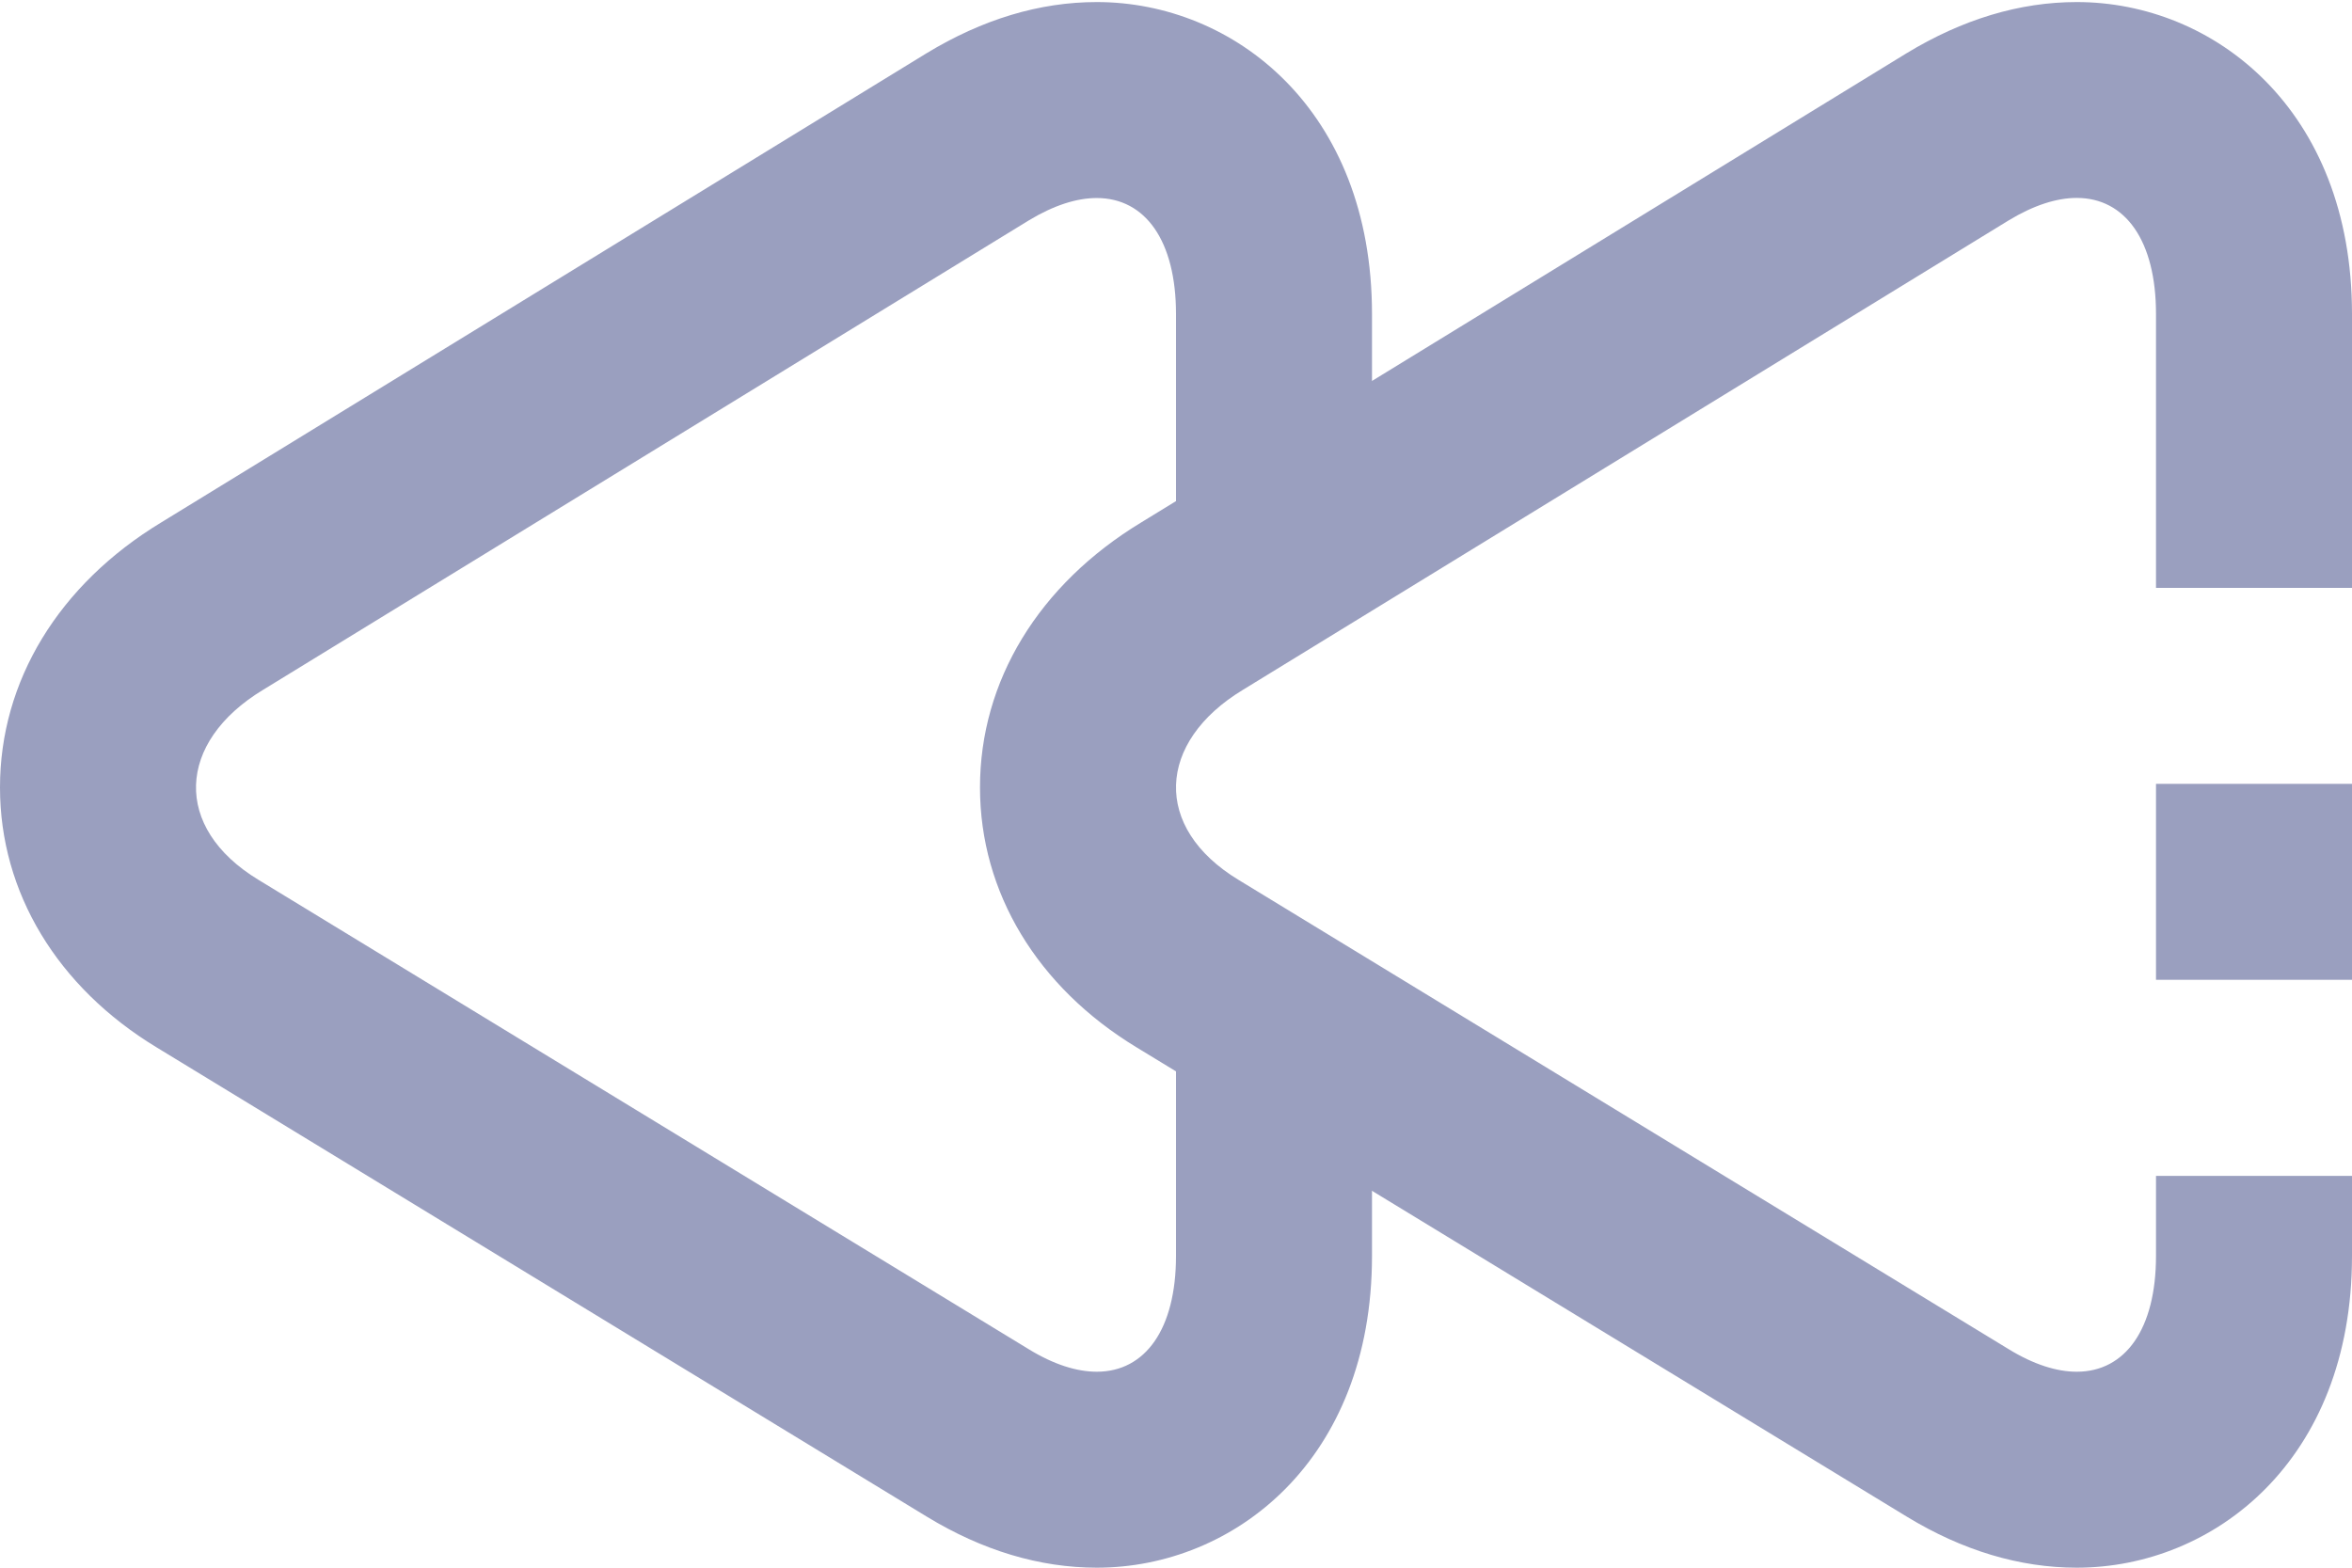
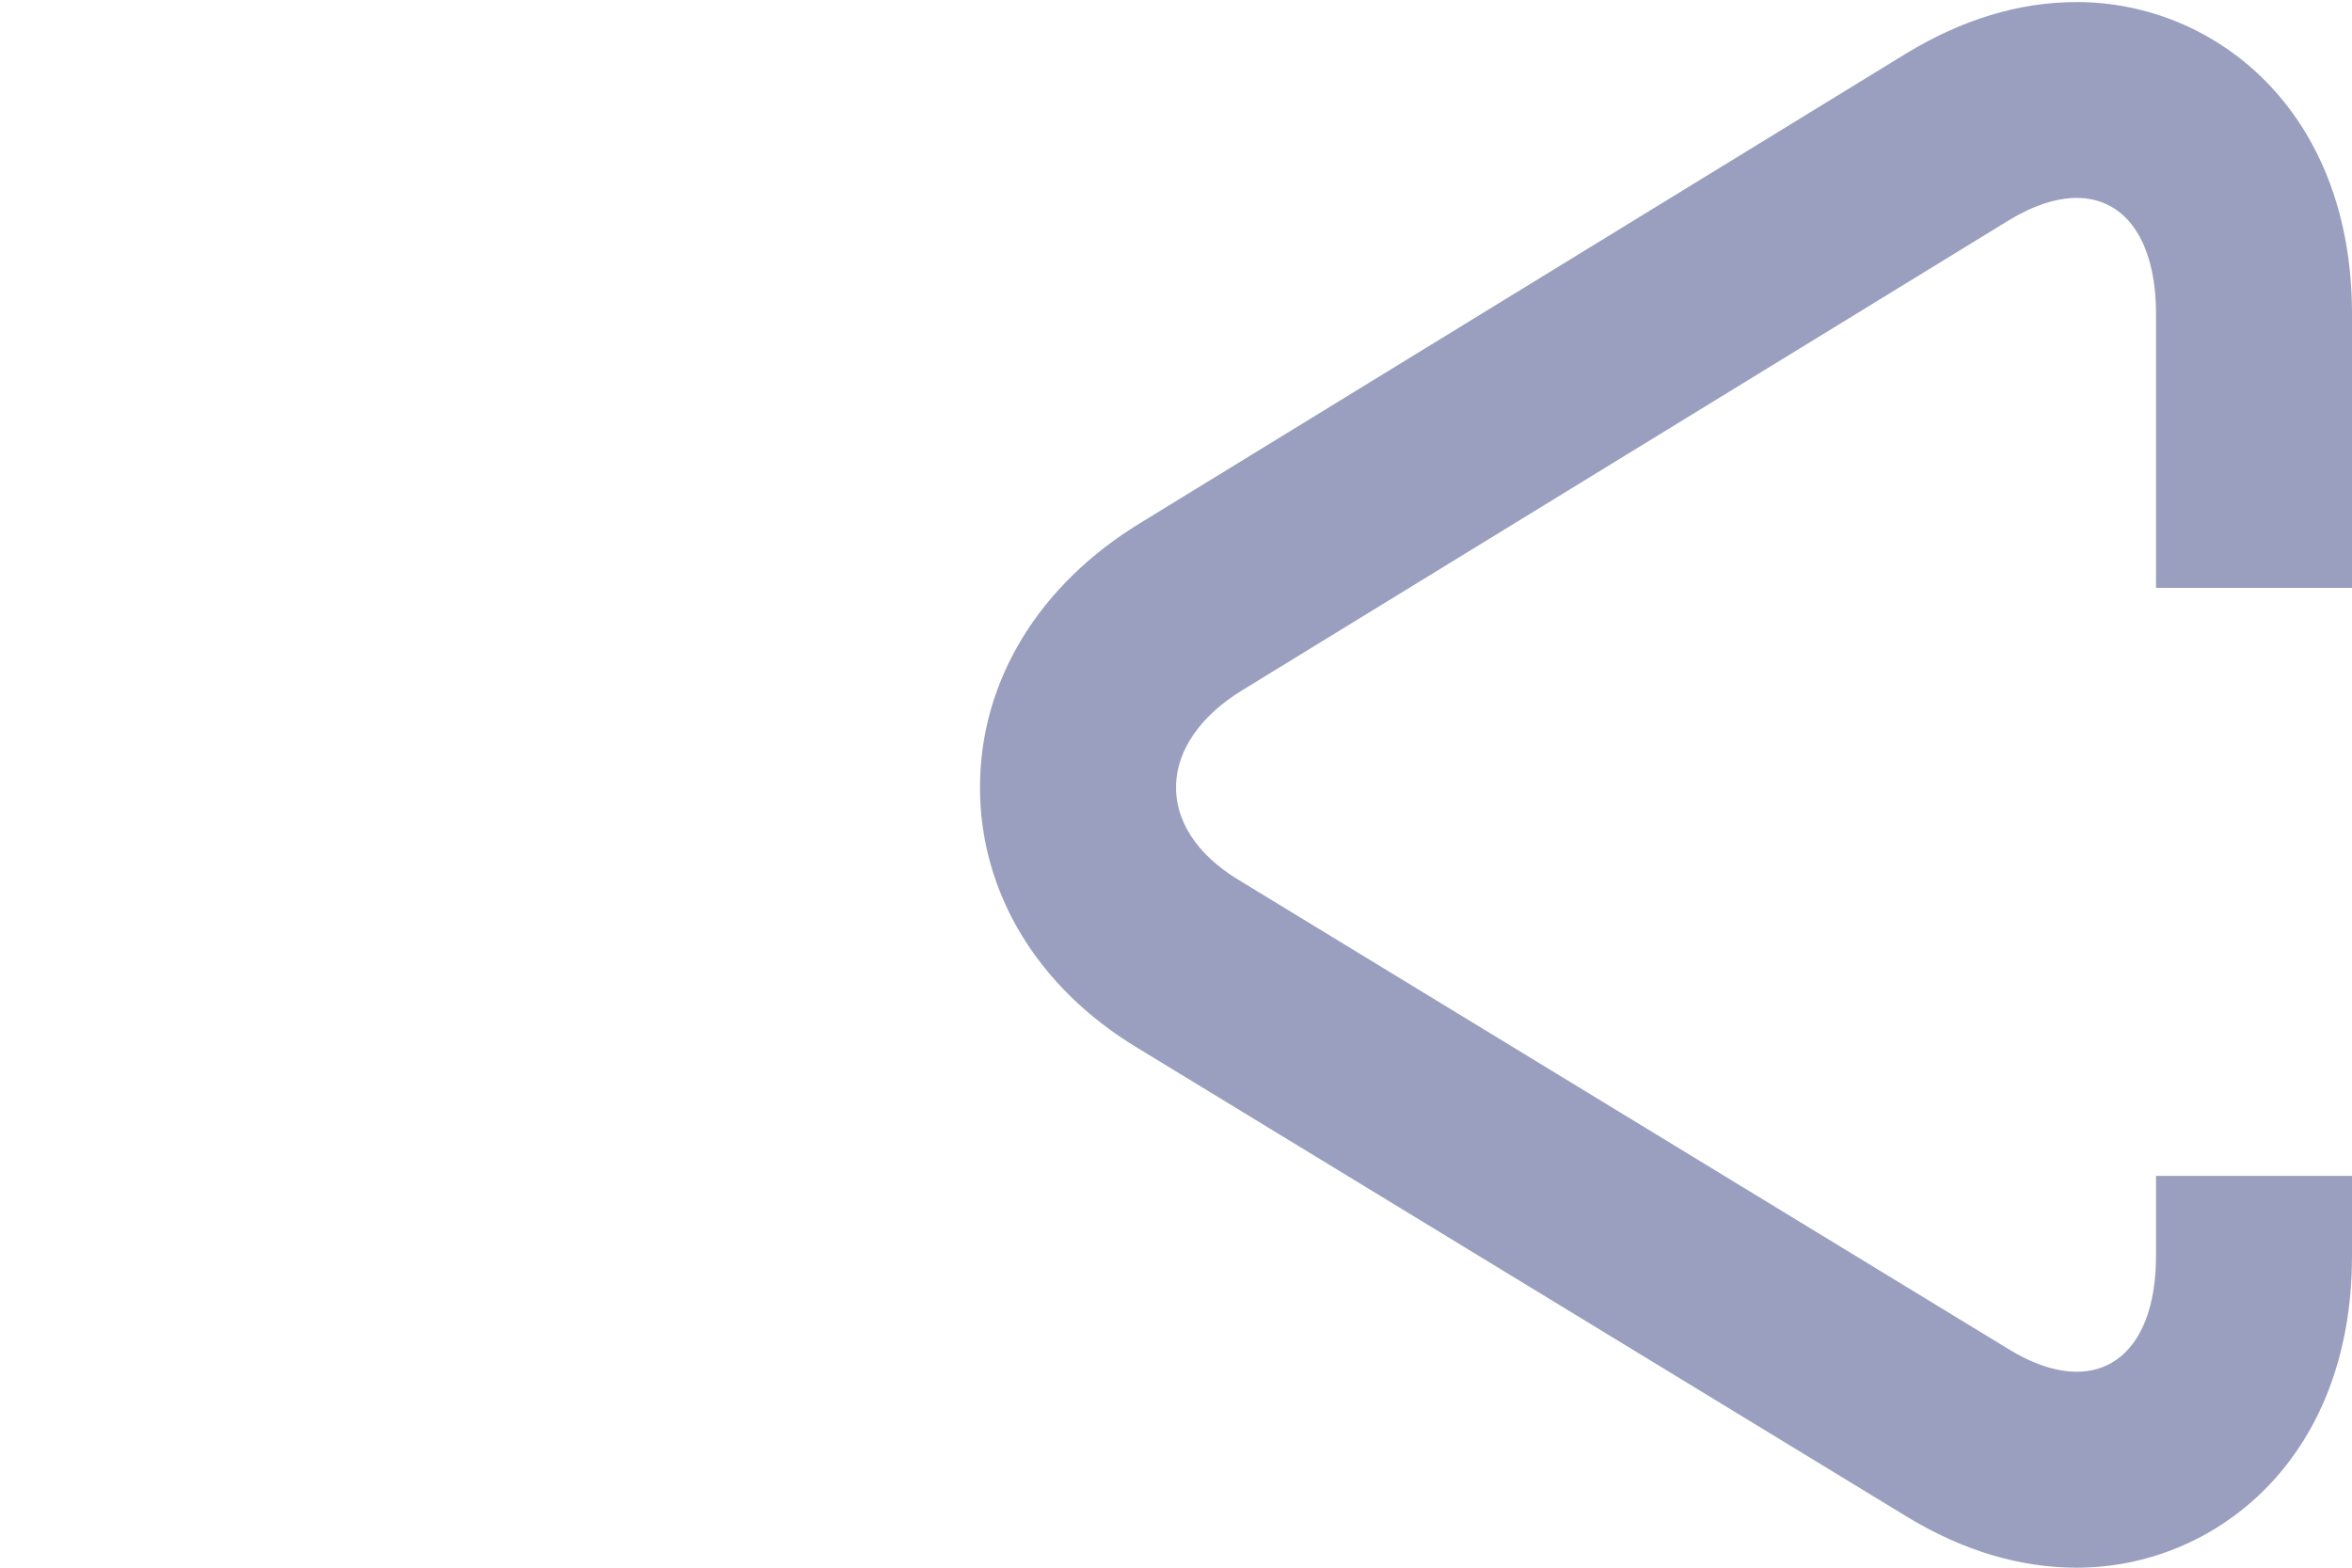
<svg xmlns="http://www.w3.org/2000/svg" width="24" height="16" viewBox="0 0 24 16">
  <path fill="#9A9FBF" d="M11.645 5.332L19.452.545c.574-.349 1.157-.524 1.74-.524C22.587.021 24 1.115 24 3.205V6h-2V3.204c0-.749-.314-1.184-.809-1.184-.204 0-.438.074-.694.229l-7.815 4.792c-.879.533-.924 1.406-.044 1.939l7.859 4.79c.256.157.491.23.694.23.495 0 .809-.434.809-1.182v-.793-.024h2V12.818C24 14.907 22.588 16 21.191 16c-.582 0-1.166-.175-1.734-.521l-7.86-4.79C10.584 10.074 10 9.107 10 8.038c-.001-1.086.599-2.072 1.645-2.706z" />
-   <path fill="#9A9FBF" d="M22 8h2v2h-2zM1.645 5.332L9.452.545c.574-.349 1.157-.524 1.74-.524C12.587.021 14 1.115 14 3.205v2.08l-2 1.343v-.616-2.807c0-.749-.314-1.184-.809-1.184-.204 0-.438.074-.694.229L2.682 7.042c-.879.533-.924 1.405-.044 1.938l7.859 4.79c.256.157.491.23.695.23.494 0 .808-.434.808-1.182v-.793-2.311c.479.438.969.879 1 .89.025.009.477.189 1 .401V12.818C14 14.907 12.587 16 11.192 16c-.583 0-1.167-.175-1.735-.521l-7.86-4.79C.584 10.074 0 9.107 0 8.038c-.001-1.086.599-2.072 1.645-2.706z" />
</svg>